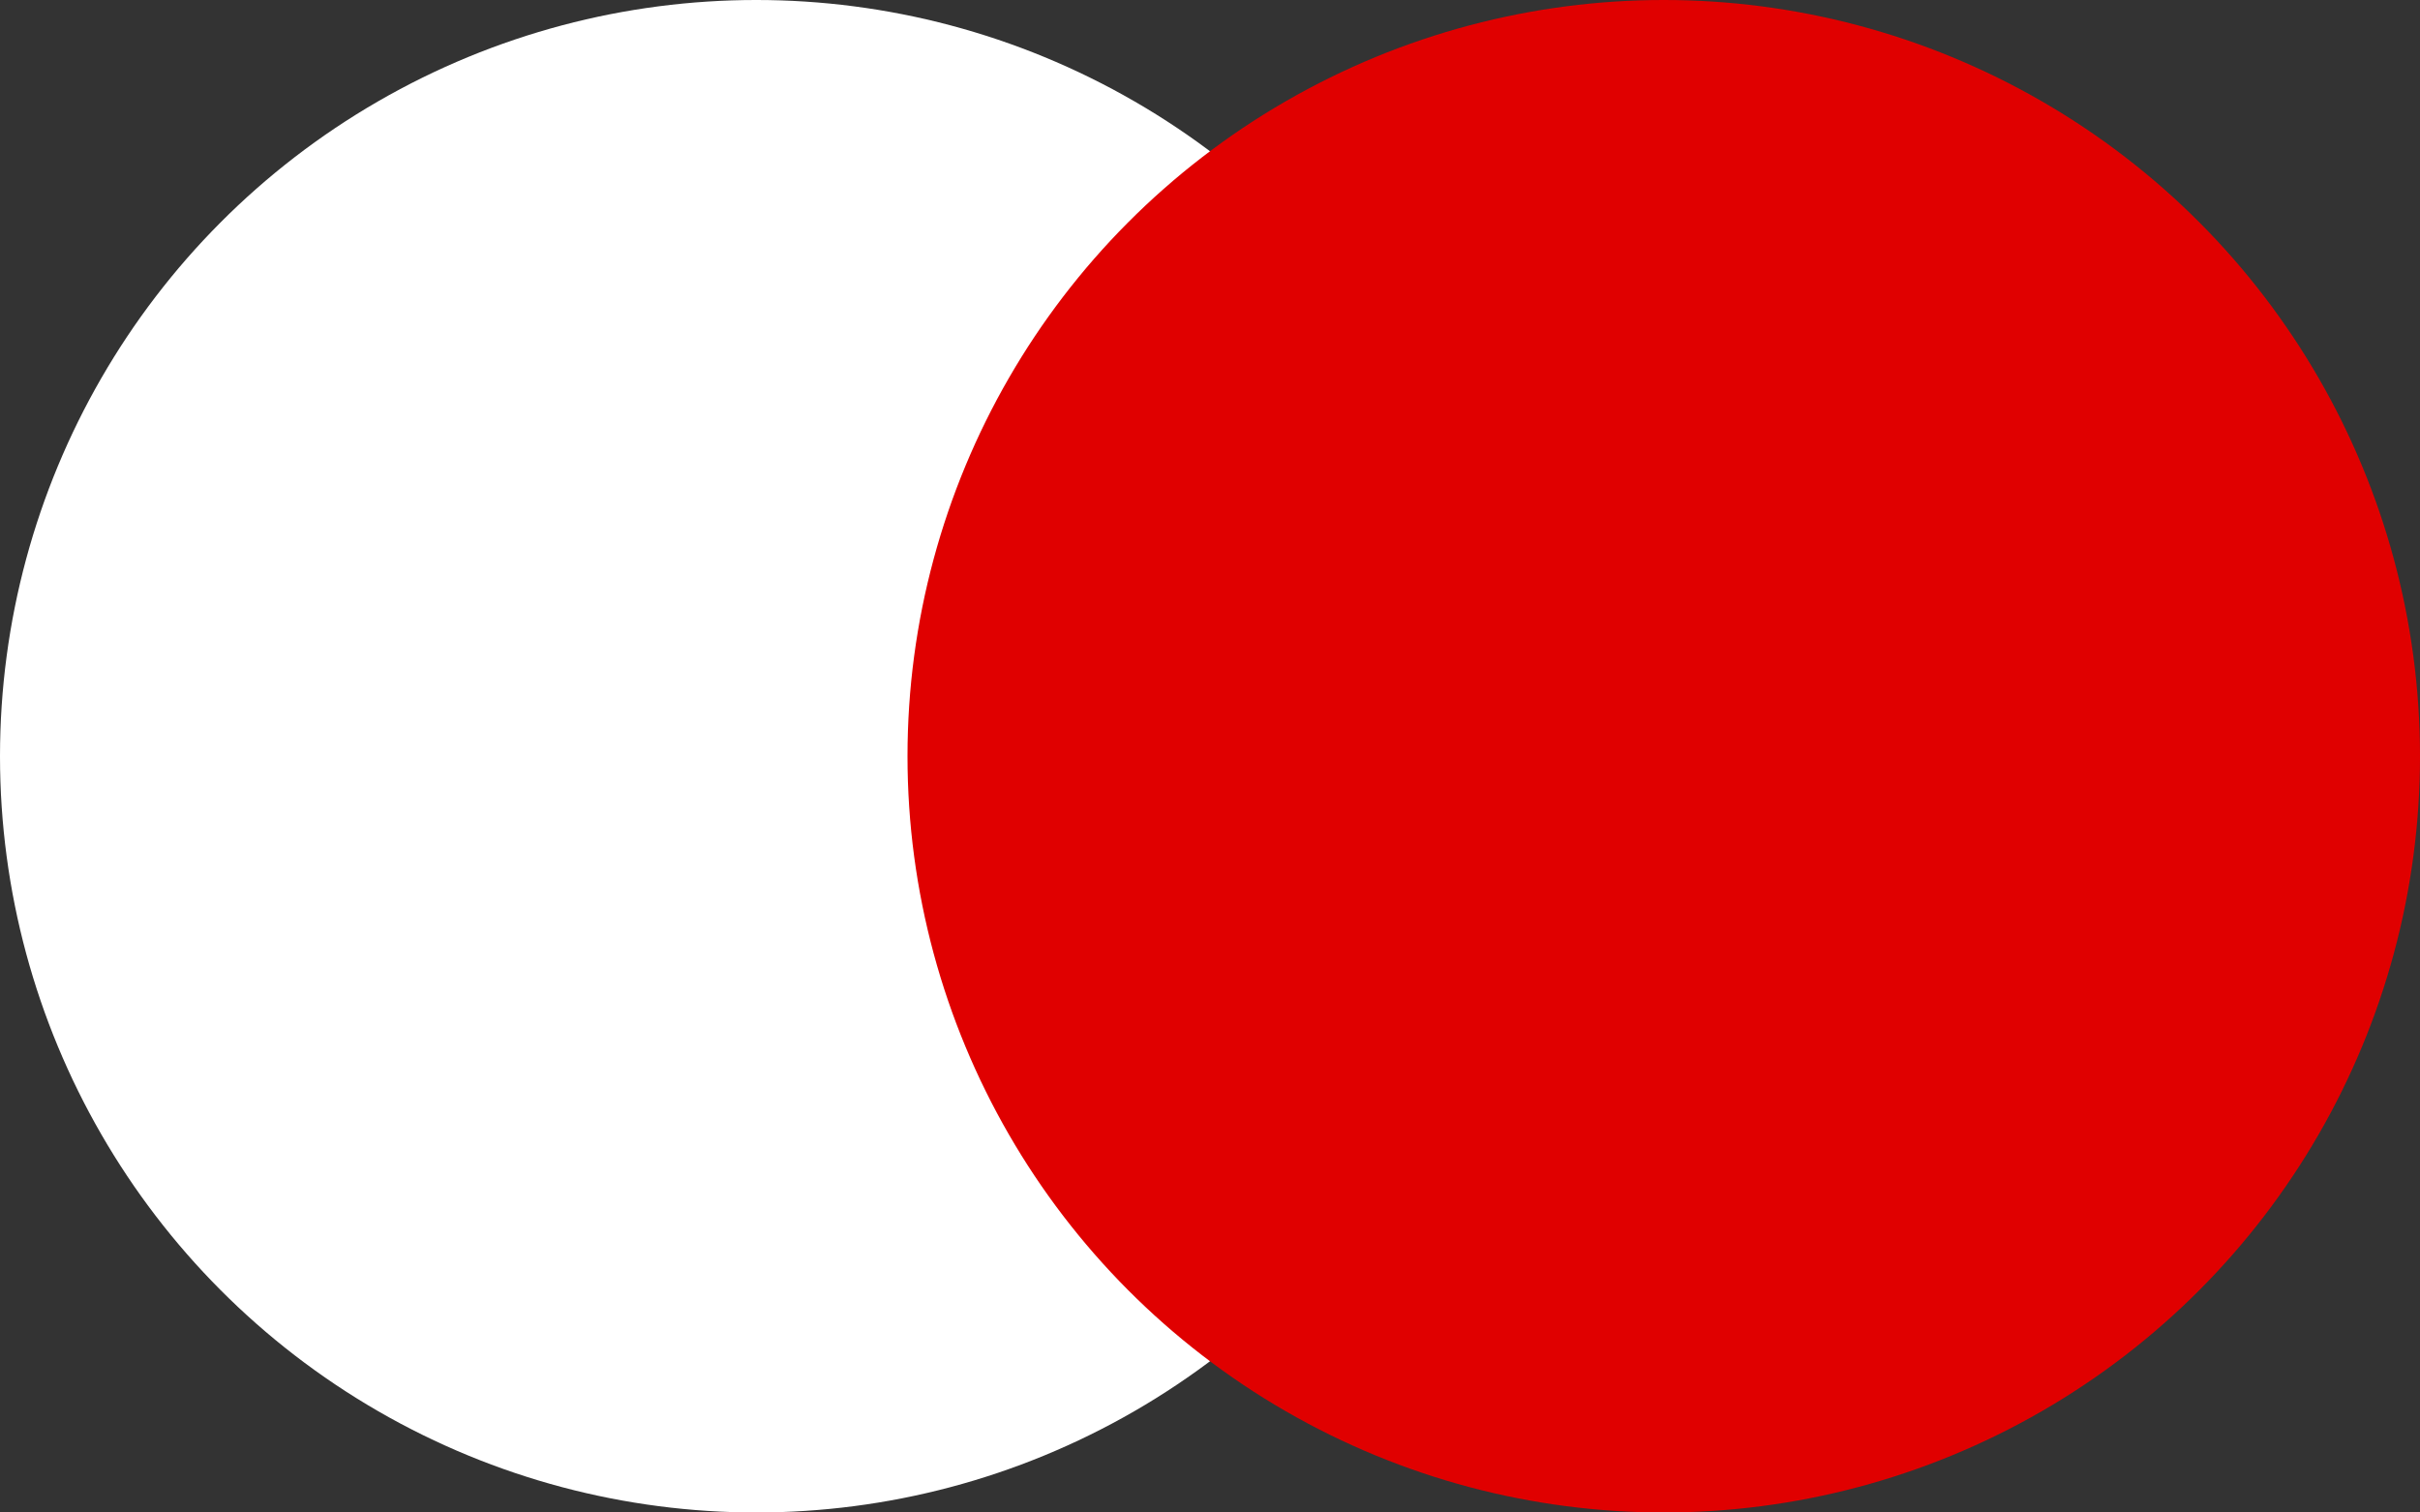
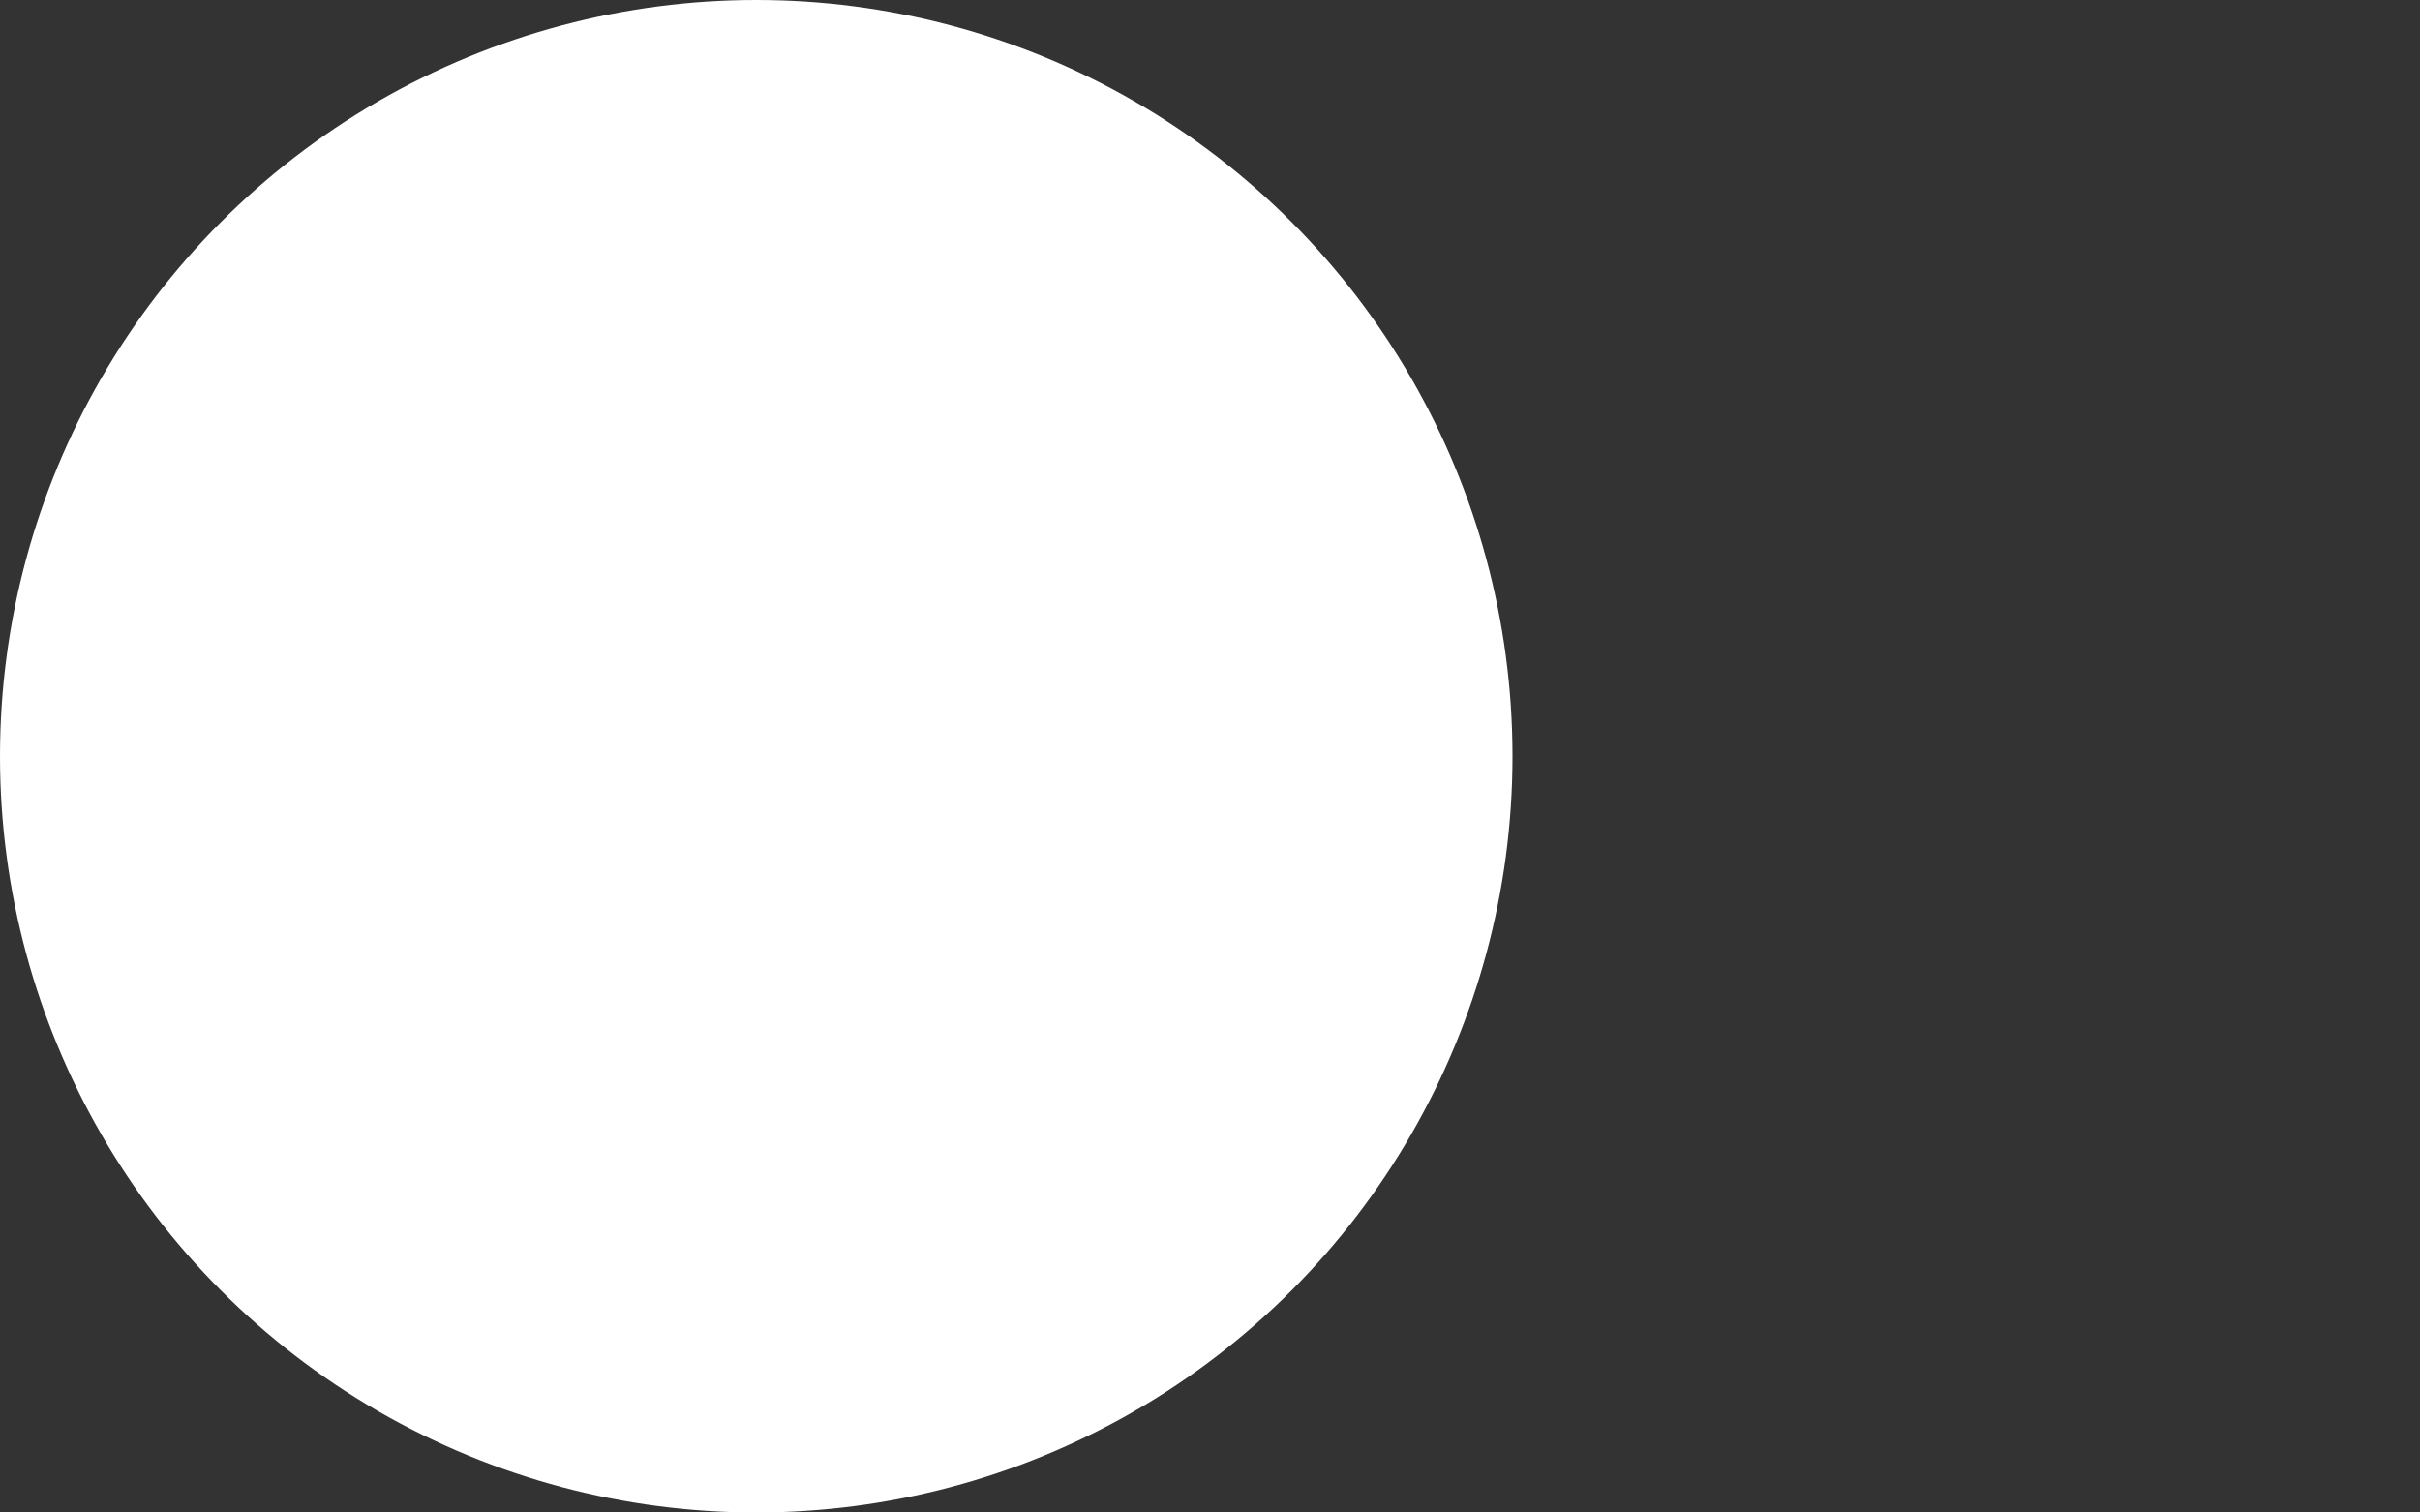
<svg xmlns="http://www.w3.org/2000/svg" id="Layer_1" version="1.1" viewBox="0 0 32 20">
  <rect x="0" y="0" width="32" height="20" fill="#333333" stroke="none" />
  <defs>
    <style>
      .st0 {
        fill: #fff;
      }

      .st1 {
        fill: #e00000;
      }
    </style>
  </defs>
  <circle class="st0" cx="10" cy="10" r="10" />
-   <circle class="st1" cx="22" cy="10" r="10" />
</svg>